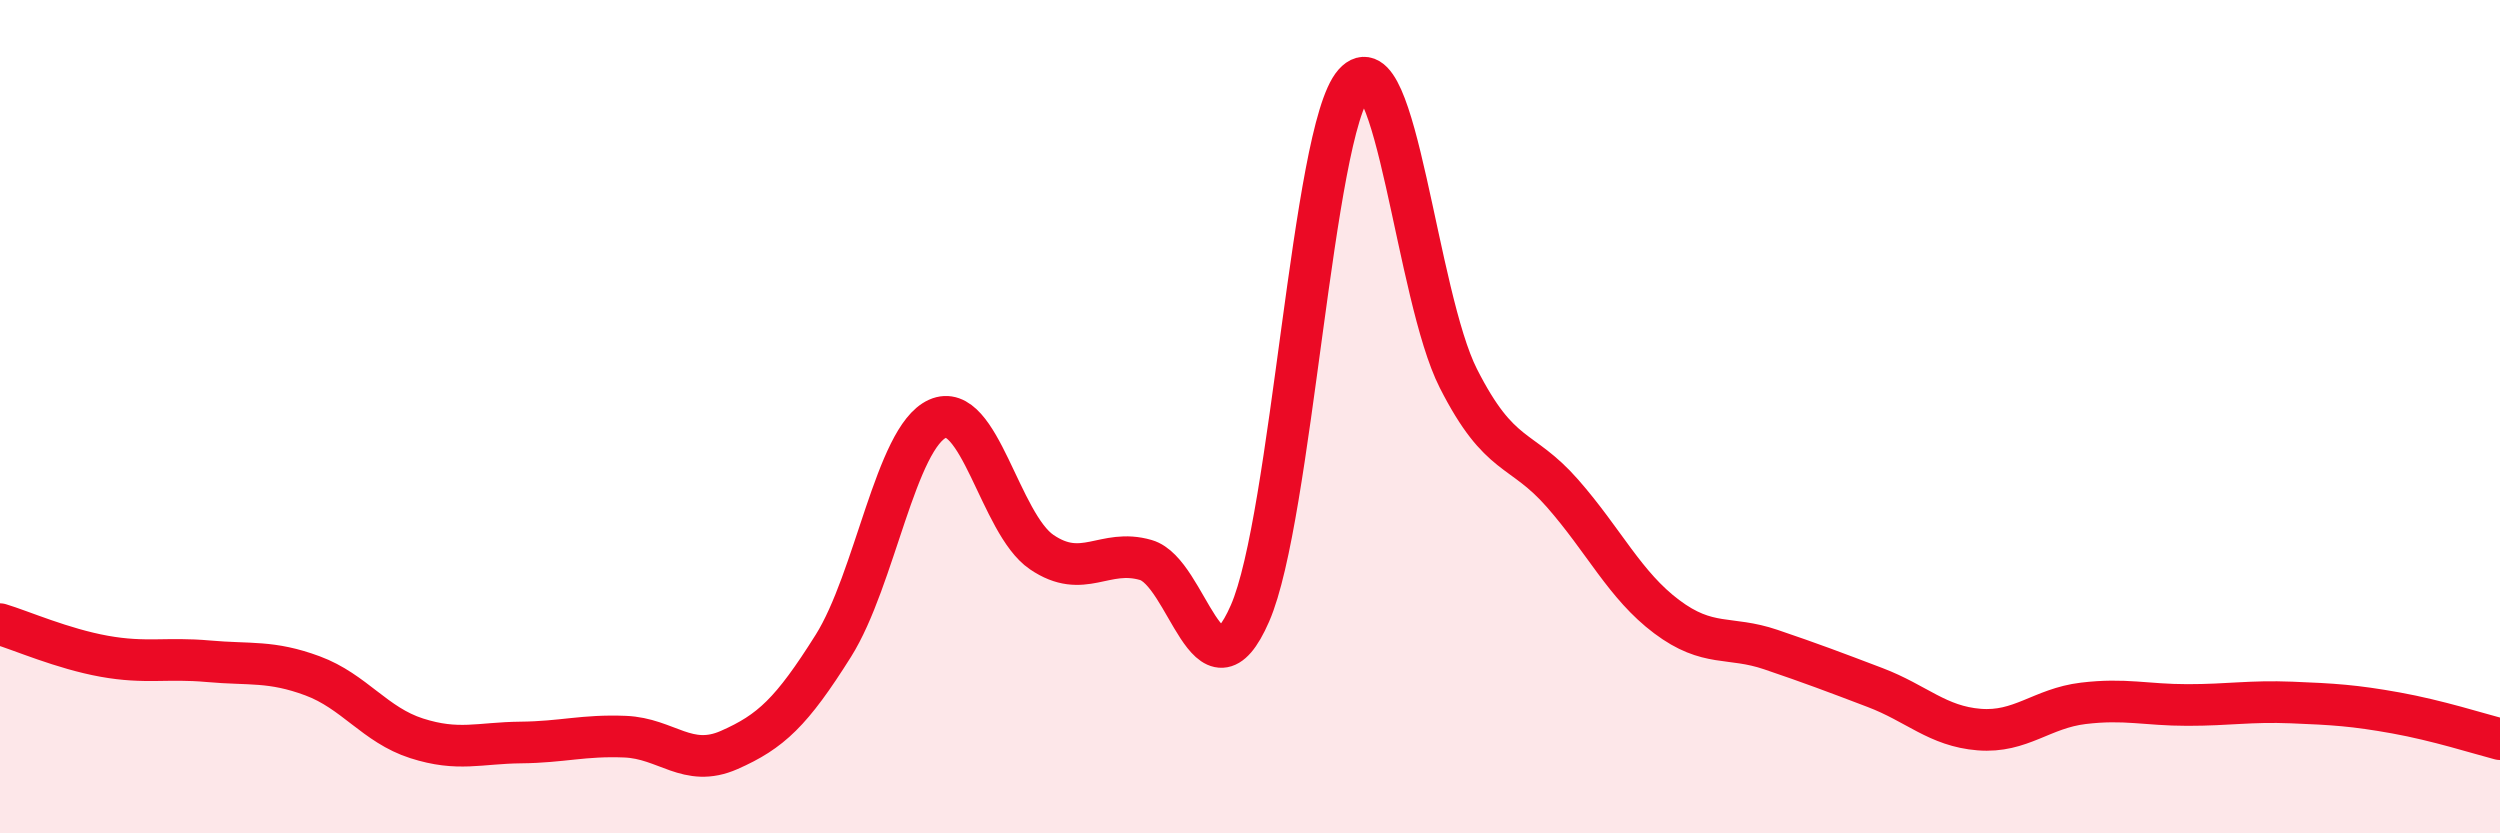
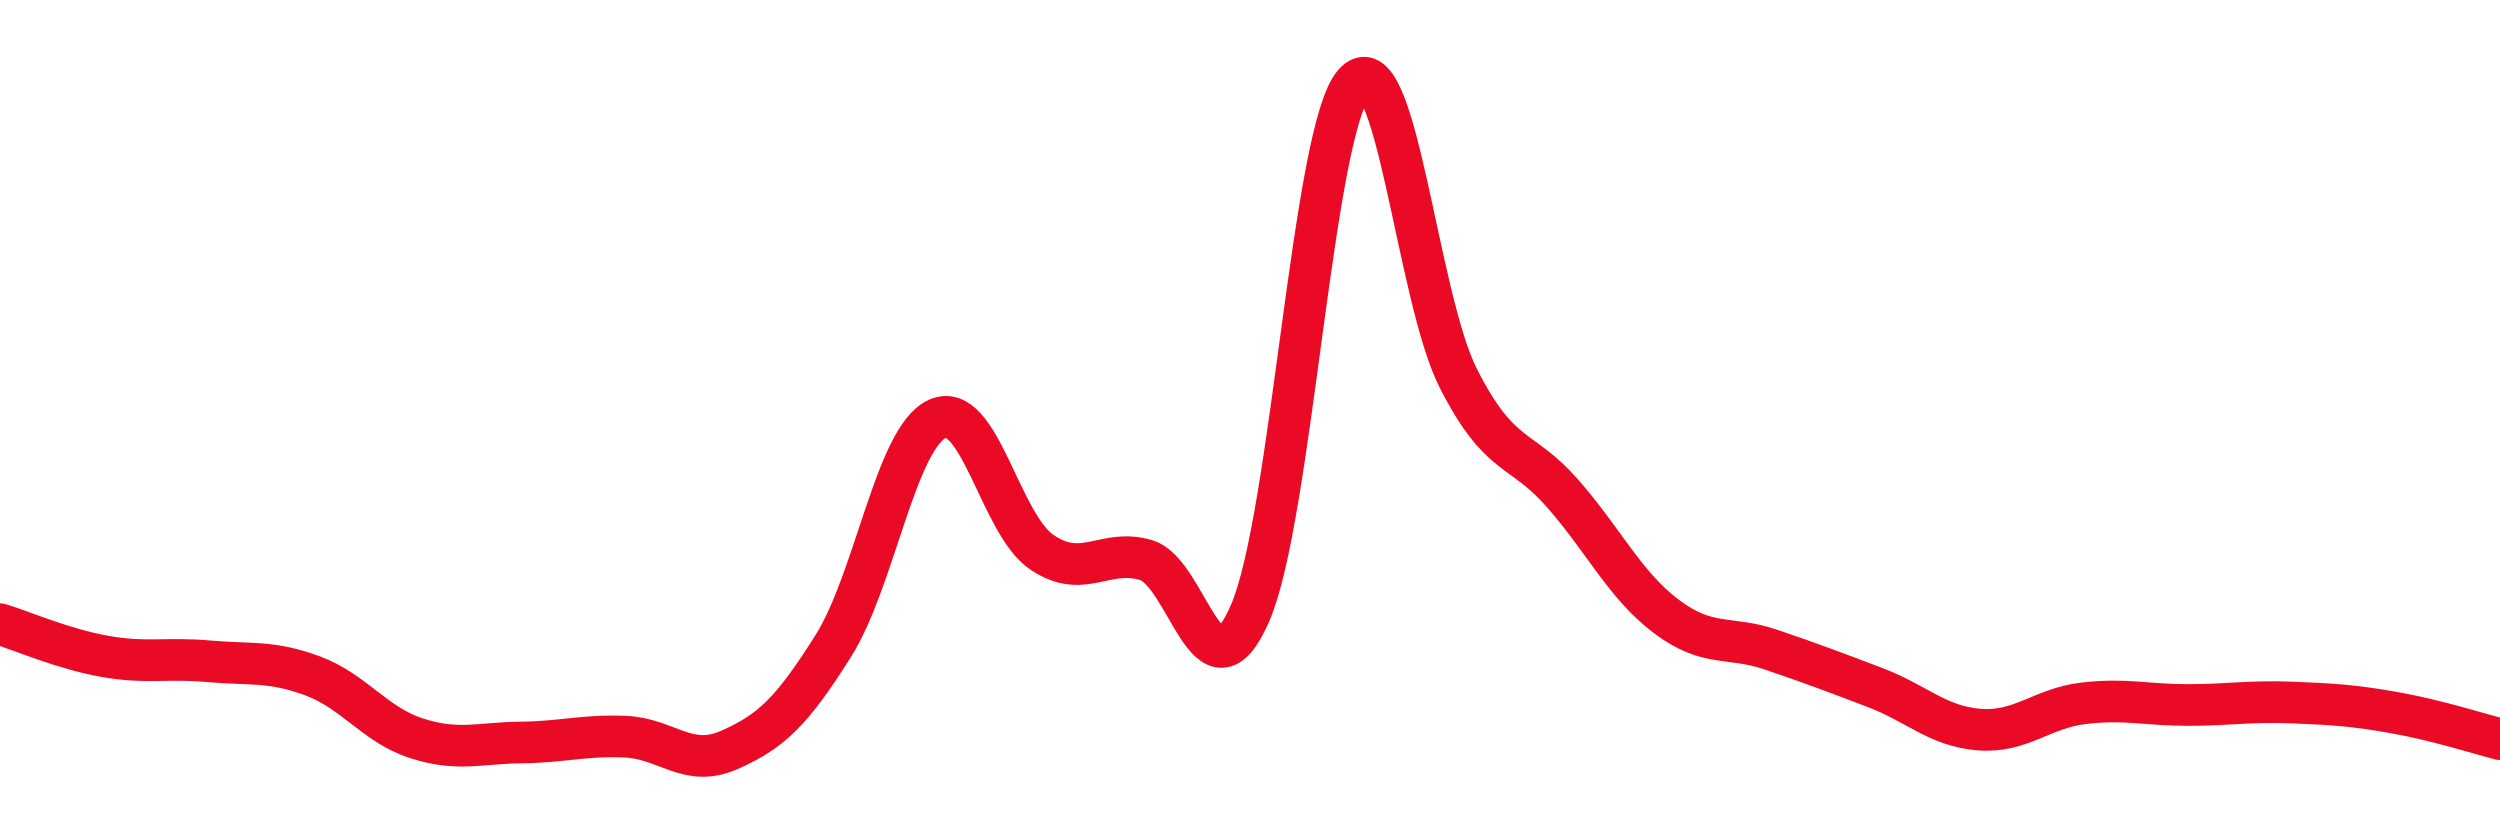
<svg xmlns="http://www.w3.org/2000/svg" width="60" height="20" viewBox="0 0 60 20">
-   <path d="M 0,14.98 C 0.5,15.13 1.5,15.57 2.5,15.75 C 3.5,15.93 4,15.78 5,15.87 C 6,15.96 6.5,15.85 7.5,16.22 C 8.5,16.59 9,17.4 10,17.72 C 11,18.04 11.5,17.83 12.5,17.82 C 13.5,17.81 14,17.64 15,17.68 C 16,17.72 16.5,18.44 17.5,18 C 18.5,17.56 19,17.09 20,15.5 C 21,13.91 21.5,10.5 22.5,10.05 C 23.5,9.6 24,12.57 25,13.25 C 26,13.93 26.5,13.15 27.5,13.44 C 28.5,13.73 29,17.01 30,14.72 C 31,12.43 31.5,3.13 32.5,2 C 33.5,0.87 34,7.11 35,9.08 C 36,11.05 36.5,10.7 37.5,11.84 C 38.5,12.98 39,14.05 40,14.8 C 41,15.55 41.5,15.25 42.5,15.59 C 43.5,15.93 44,16.12 45,16.5 C 46,16.88 46.5,17.43 47.5,17.51 C 48.5,17.59 49,17 50,16.88 C 51,16.76 51.5,16.92 52.5,16.92 C 53.5,16.92 54,16.82 55,16.86 C 56,16.9 56.5,16.93 57.5,17.11 C 58.5,17.29 59.5,17.61 60,17.74L60 20L0 20Z" fill="#EB0A25" opacity="0.1" stroke-linecap="round" stroke-linejoin="round" />
  <path d="M 0,14.98 C 0.5,15.13 1.5,15.57 2.5,15.75 C 3.5,15.93 4,15.78 5,15.87 C 6,15.96 6.5,15.85 7.5,16.22 C 8.5,16.59 9,17.4 10,17.72 C 11,18.04 11.5,17.83 12.5,17.82 C 13.5,17.81 14,17.64 15,17.68 C 16,17.72 16.5,18.44 17.5,18 C 18.5,17.56 19,17.09 20,15.5 C 21,13.91 21.5,10.5 22.5,10.05 C 23.5,9.6 24,12.57 25,13.25 C 26,13.93 26.5,13.15 27.5,13.44 C 28.5,13.73 29,17.01 30,14.72 C 31,12.43 31.5,3.13 32.5,2 C 33.5,0.87 34,7.11 35,9.08 C 36,11.05 36.5,10.7 37.5,11.84 C 38.5,12.98 39,14.05 40,14.8 C 41,15.55 41.5,15.25 42.5,15.59 C 43.5,15.93 44,16.12 45,16.5 C 46,16.88 46.5,17.43 47.5,17.51 C 48.5,17.59 49,17 50,16.88 C 51,16.76 51.5,16.92 52.5,16.92 C 53.5,16.92 54,16.82 55,16.86 C 56,16.9 56.5,16.93 57.5,17.11 C 58.5,17.29 59.5,17.61 60,17.74" stroke="#EB0A25" stroke-width="1" fill="none" stroke-linecap="round" stroke-linejoin="round" />
</svg>